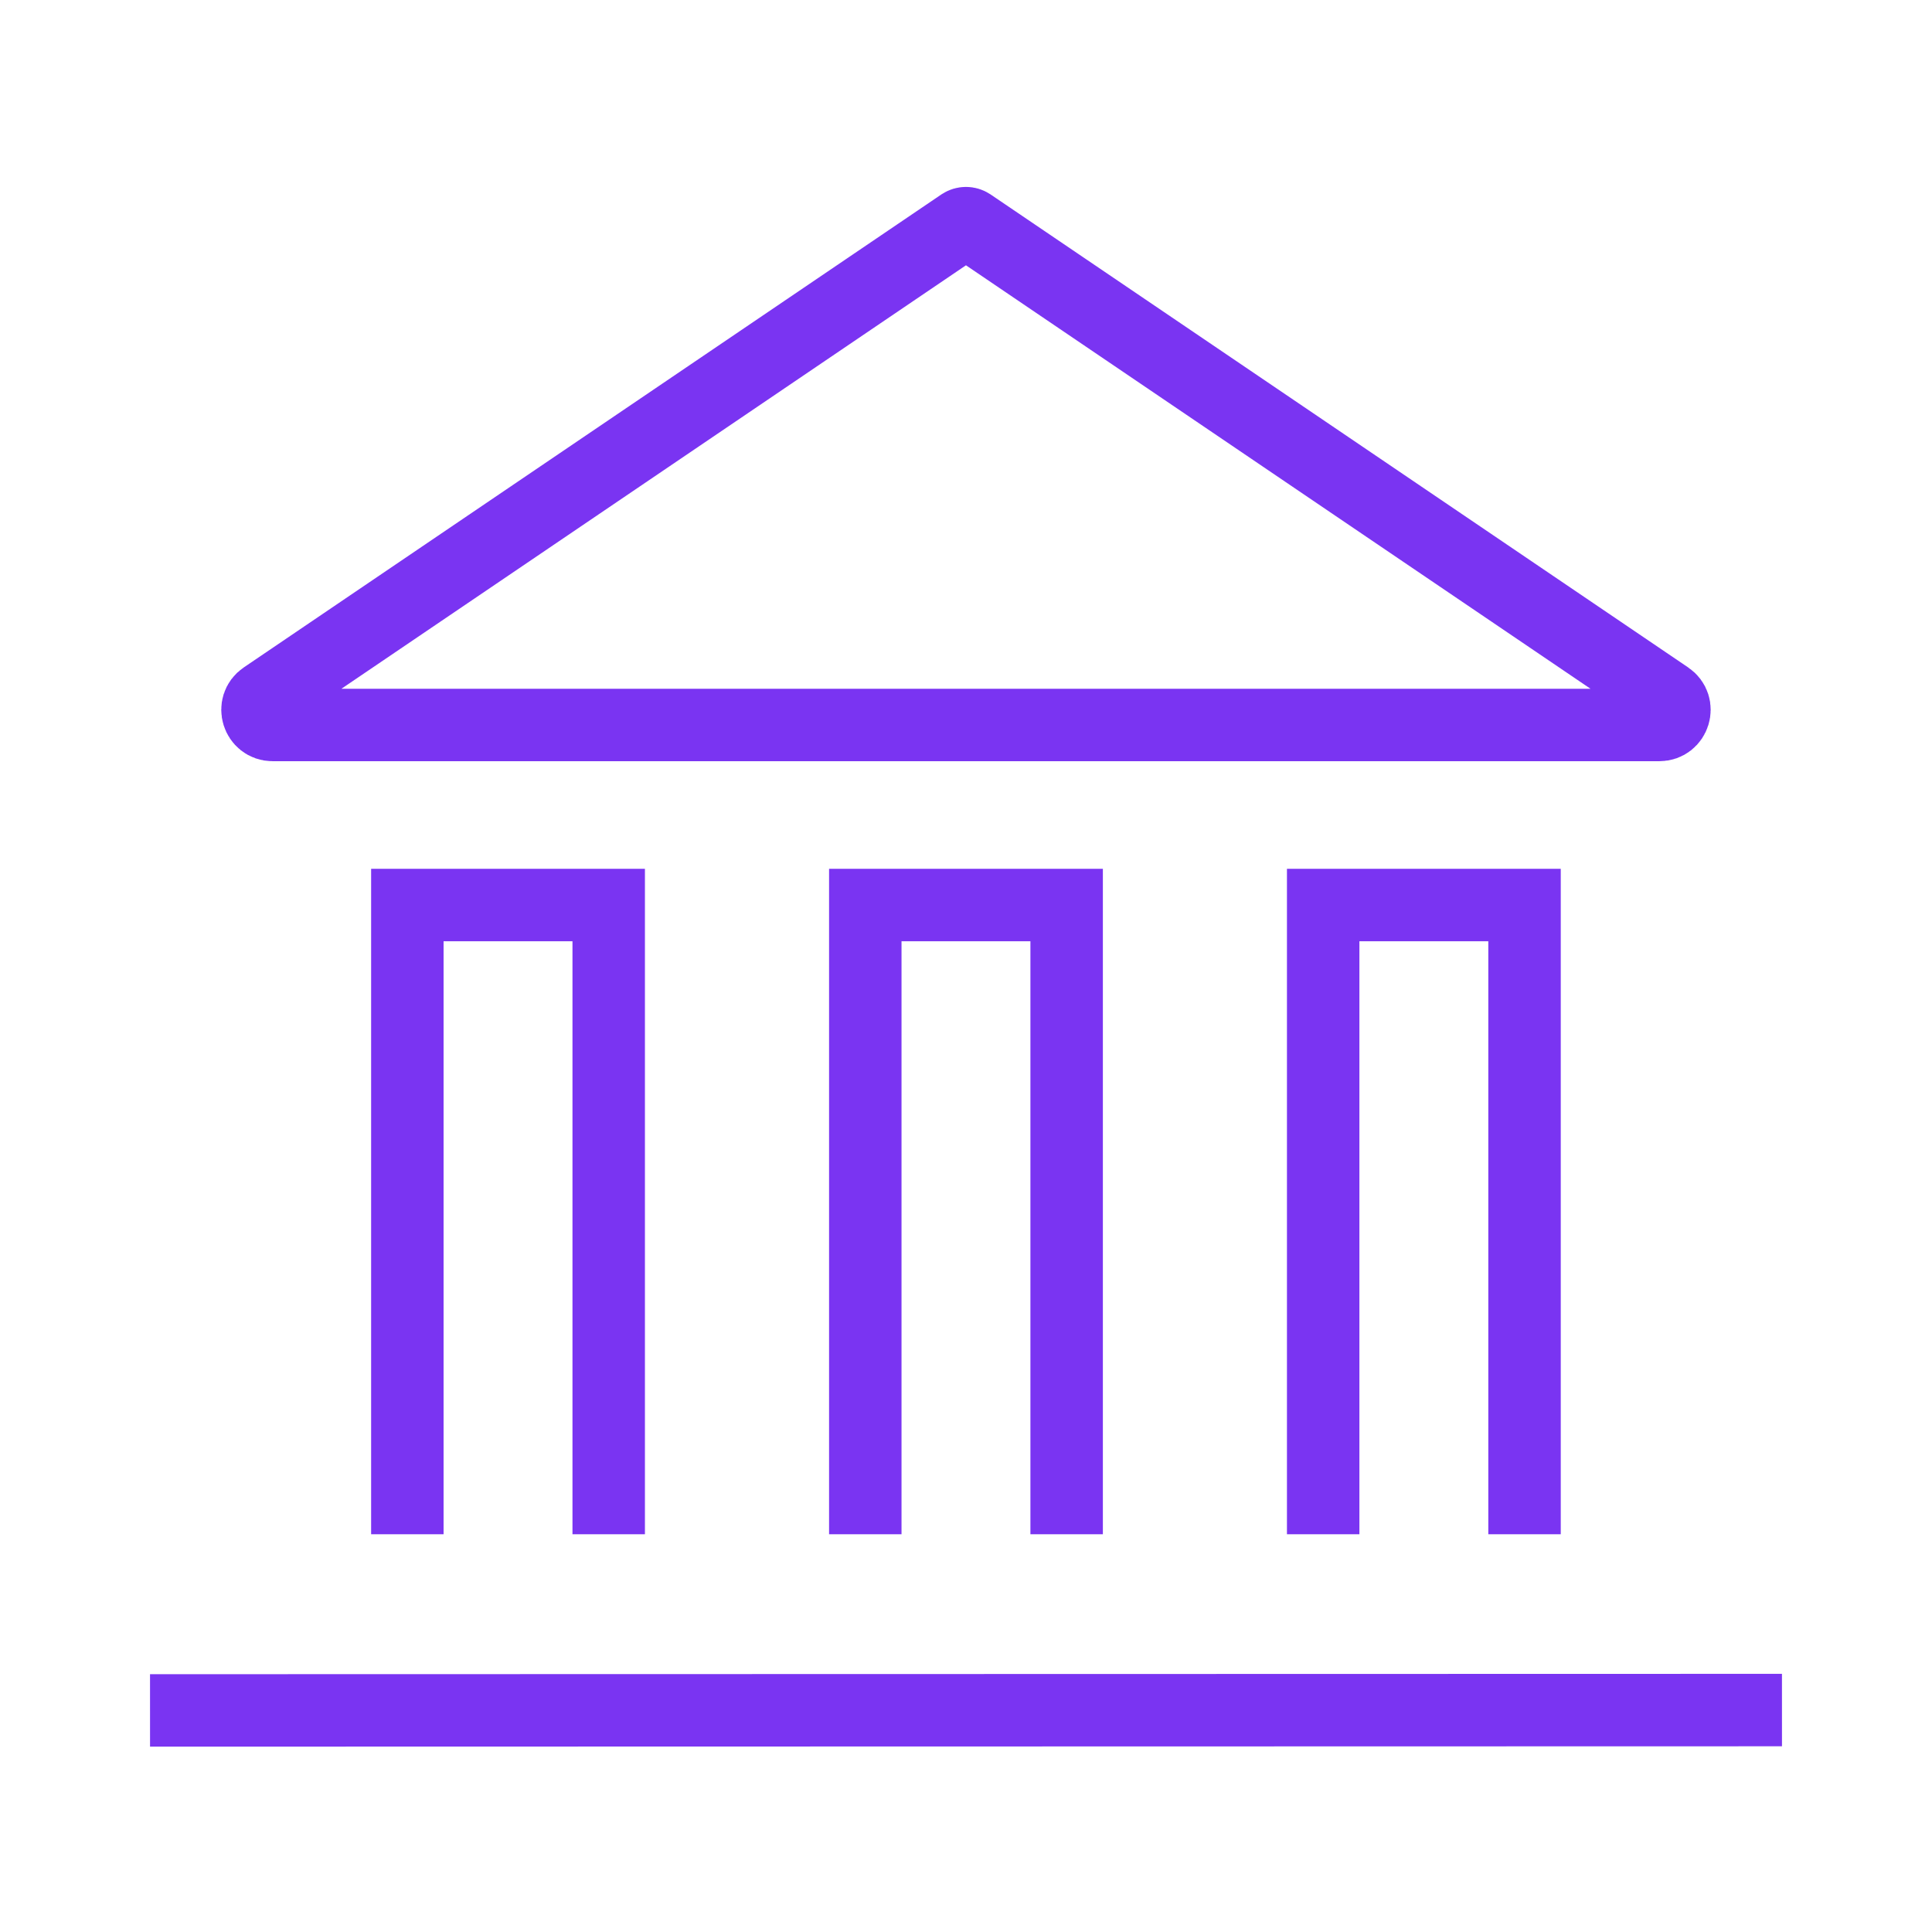
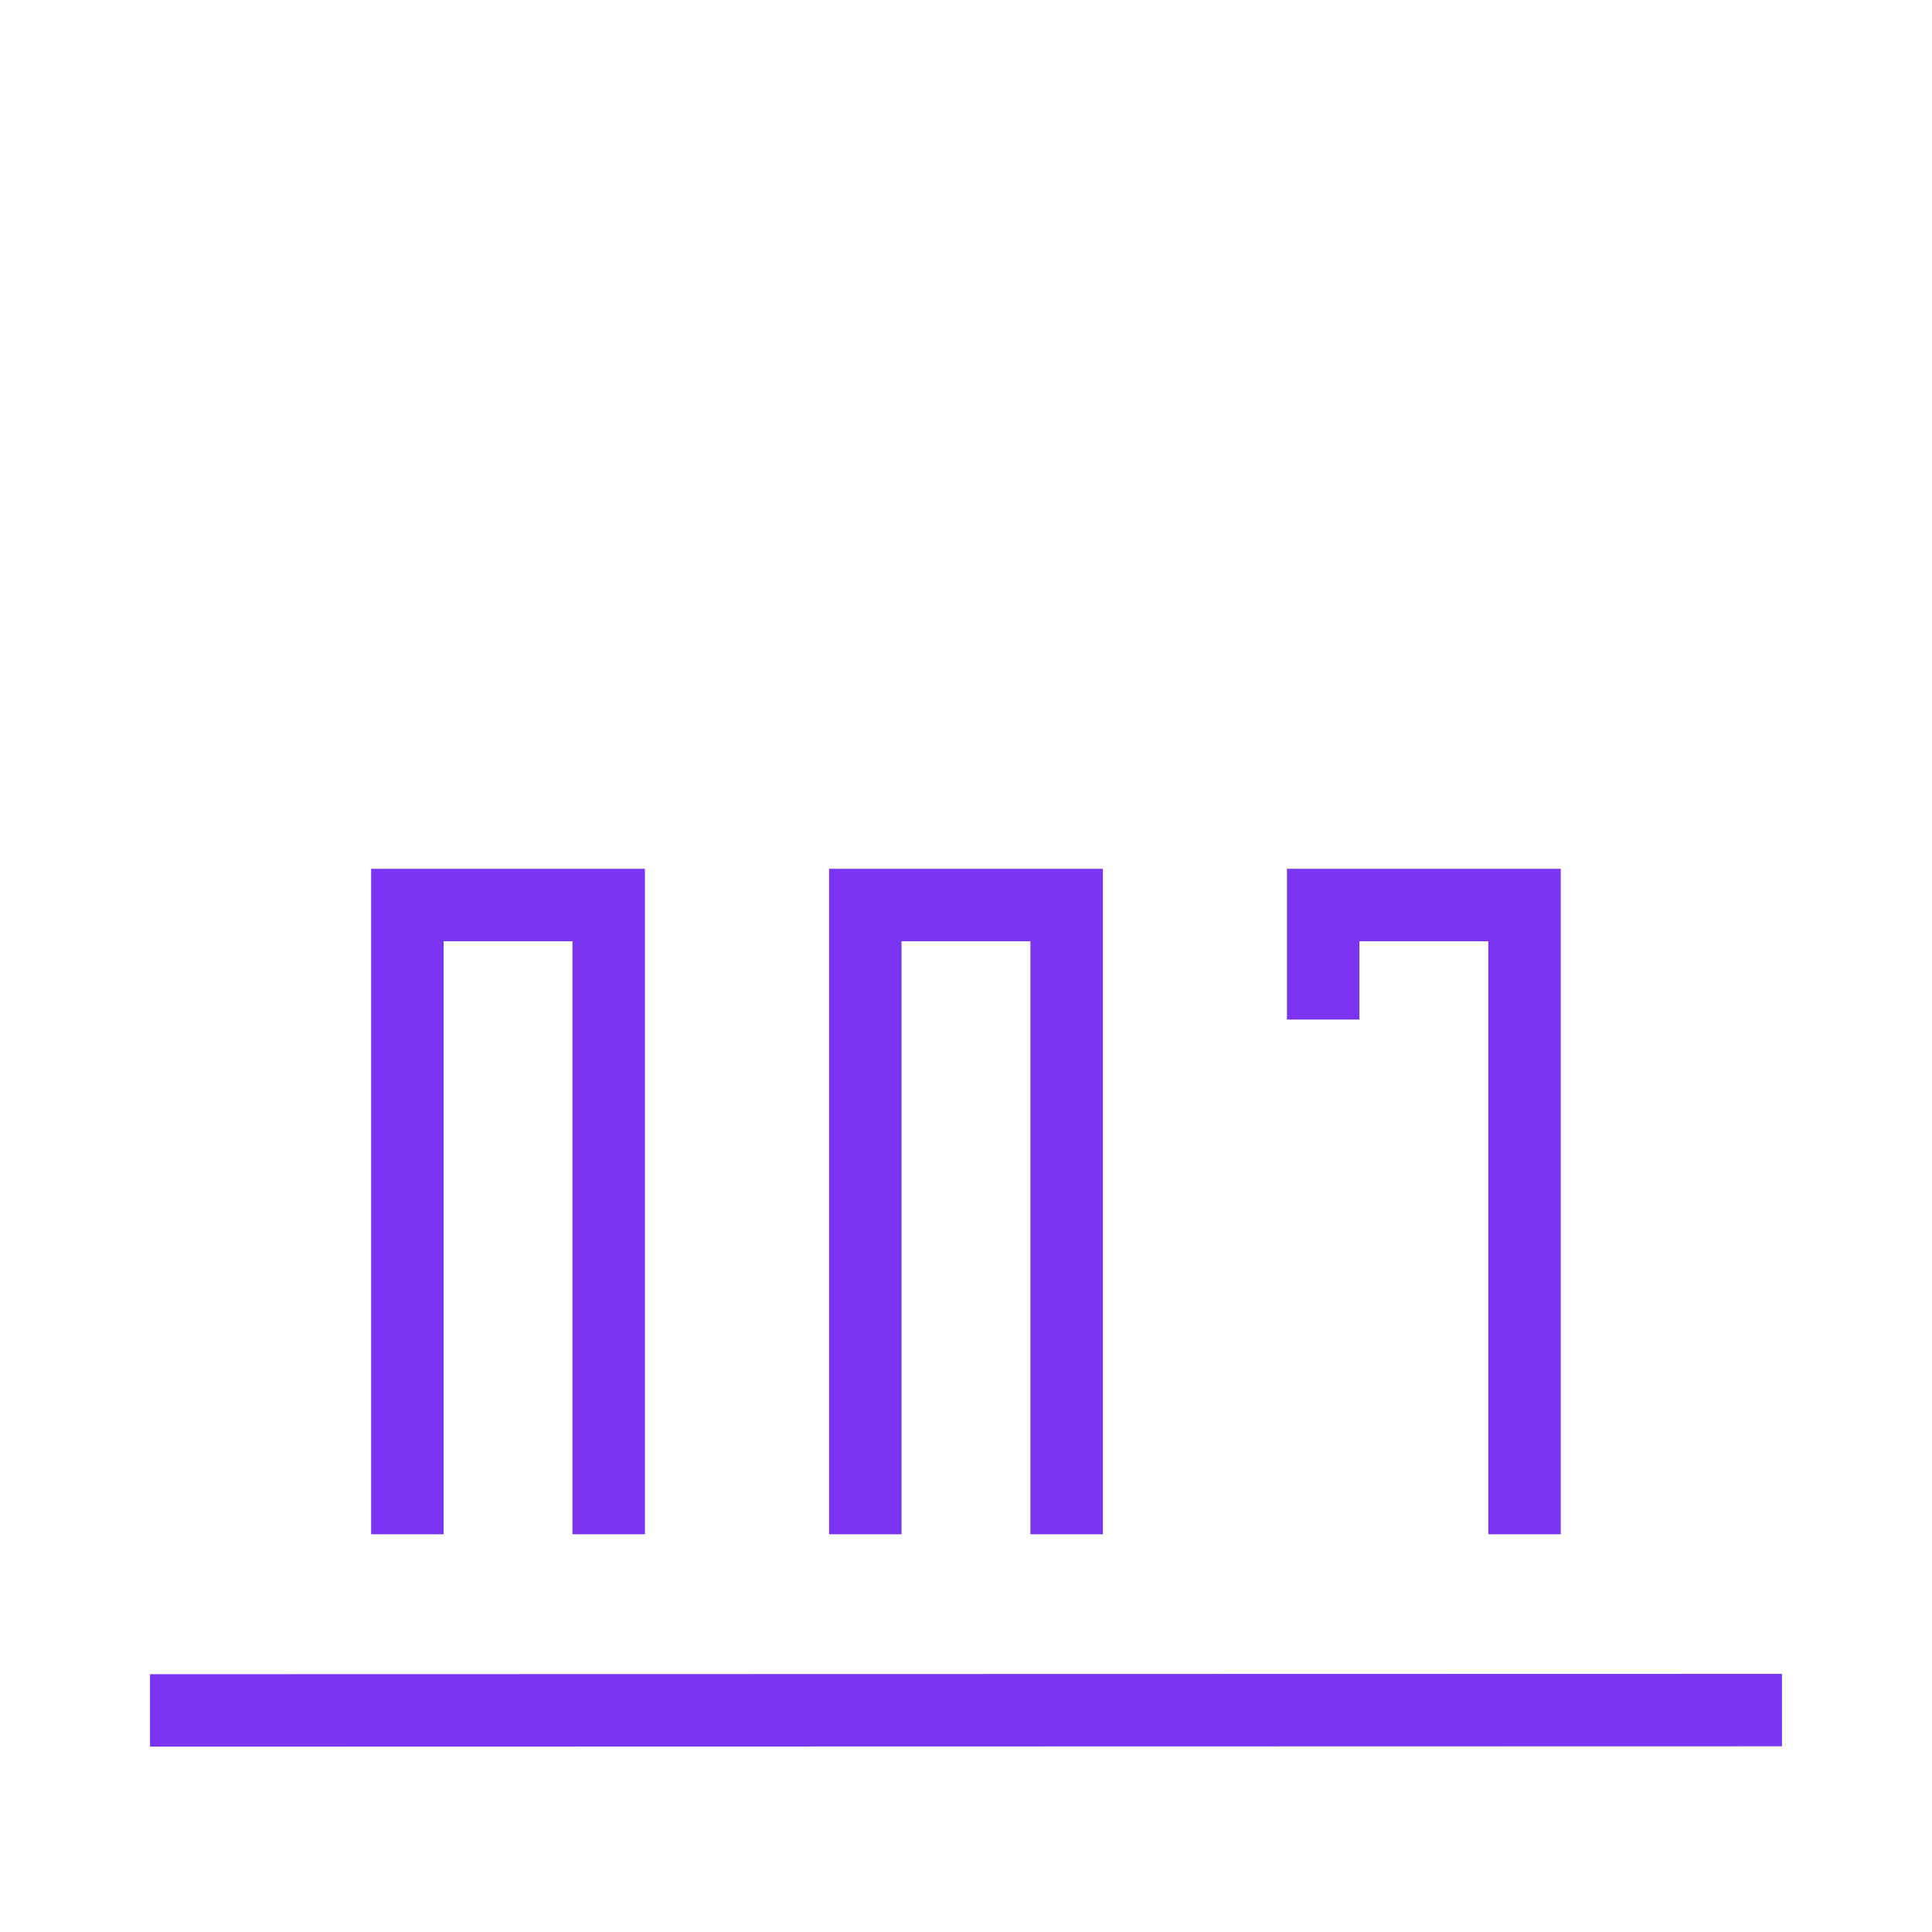
<svg xmlns="http://www.w3.org/2000/svg" width="32" height="32" viewBox="0 0 32 32" fill="none">
-   <path d="M15.929 3.717C15.972 3.689 16.027 3.689 16.07 3.717L27.624 11.551C27.828 11.689 27.73 12.008 27.483 12.008H4.516C4.269 12.008 4.171 11.689 4.375 11.551L15.929 3.717Z" stroke="#7A34F2" stroke-width="1.2" />
  <path d="M17.667 25.412V16.887V14.99H14.332V16.887V25.412" stroke="#7A34F2" stroke-width="1.2" />
  <path d="M10.082 25.412V16.887V14.99H6.747V16.887V25.412" stroke="#7A34F2" stroke-width="1.2" />
-   <path d="M25.251 25.412V16.887V14.99H21.916V16.887V25.412" stroke="#7A34F2" stroke-width="1.2" />
+   <path d="M25.251 25.412V16.887V14.99H21.916V16.887" stroke="#7A34F2" stroke-width="1.2" />
  <path d="M2.485 28.33L29.515 28.324" stroke="#7A34F2" stroke-width="1.2" />
</svg>